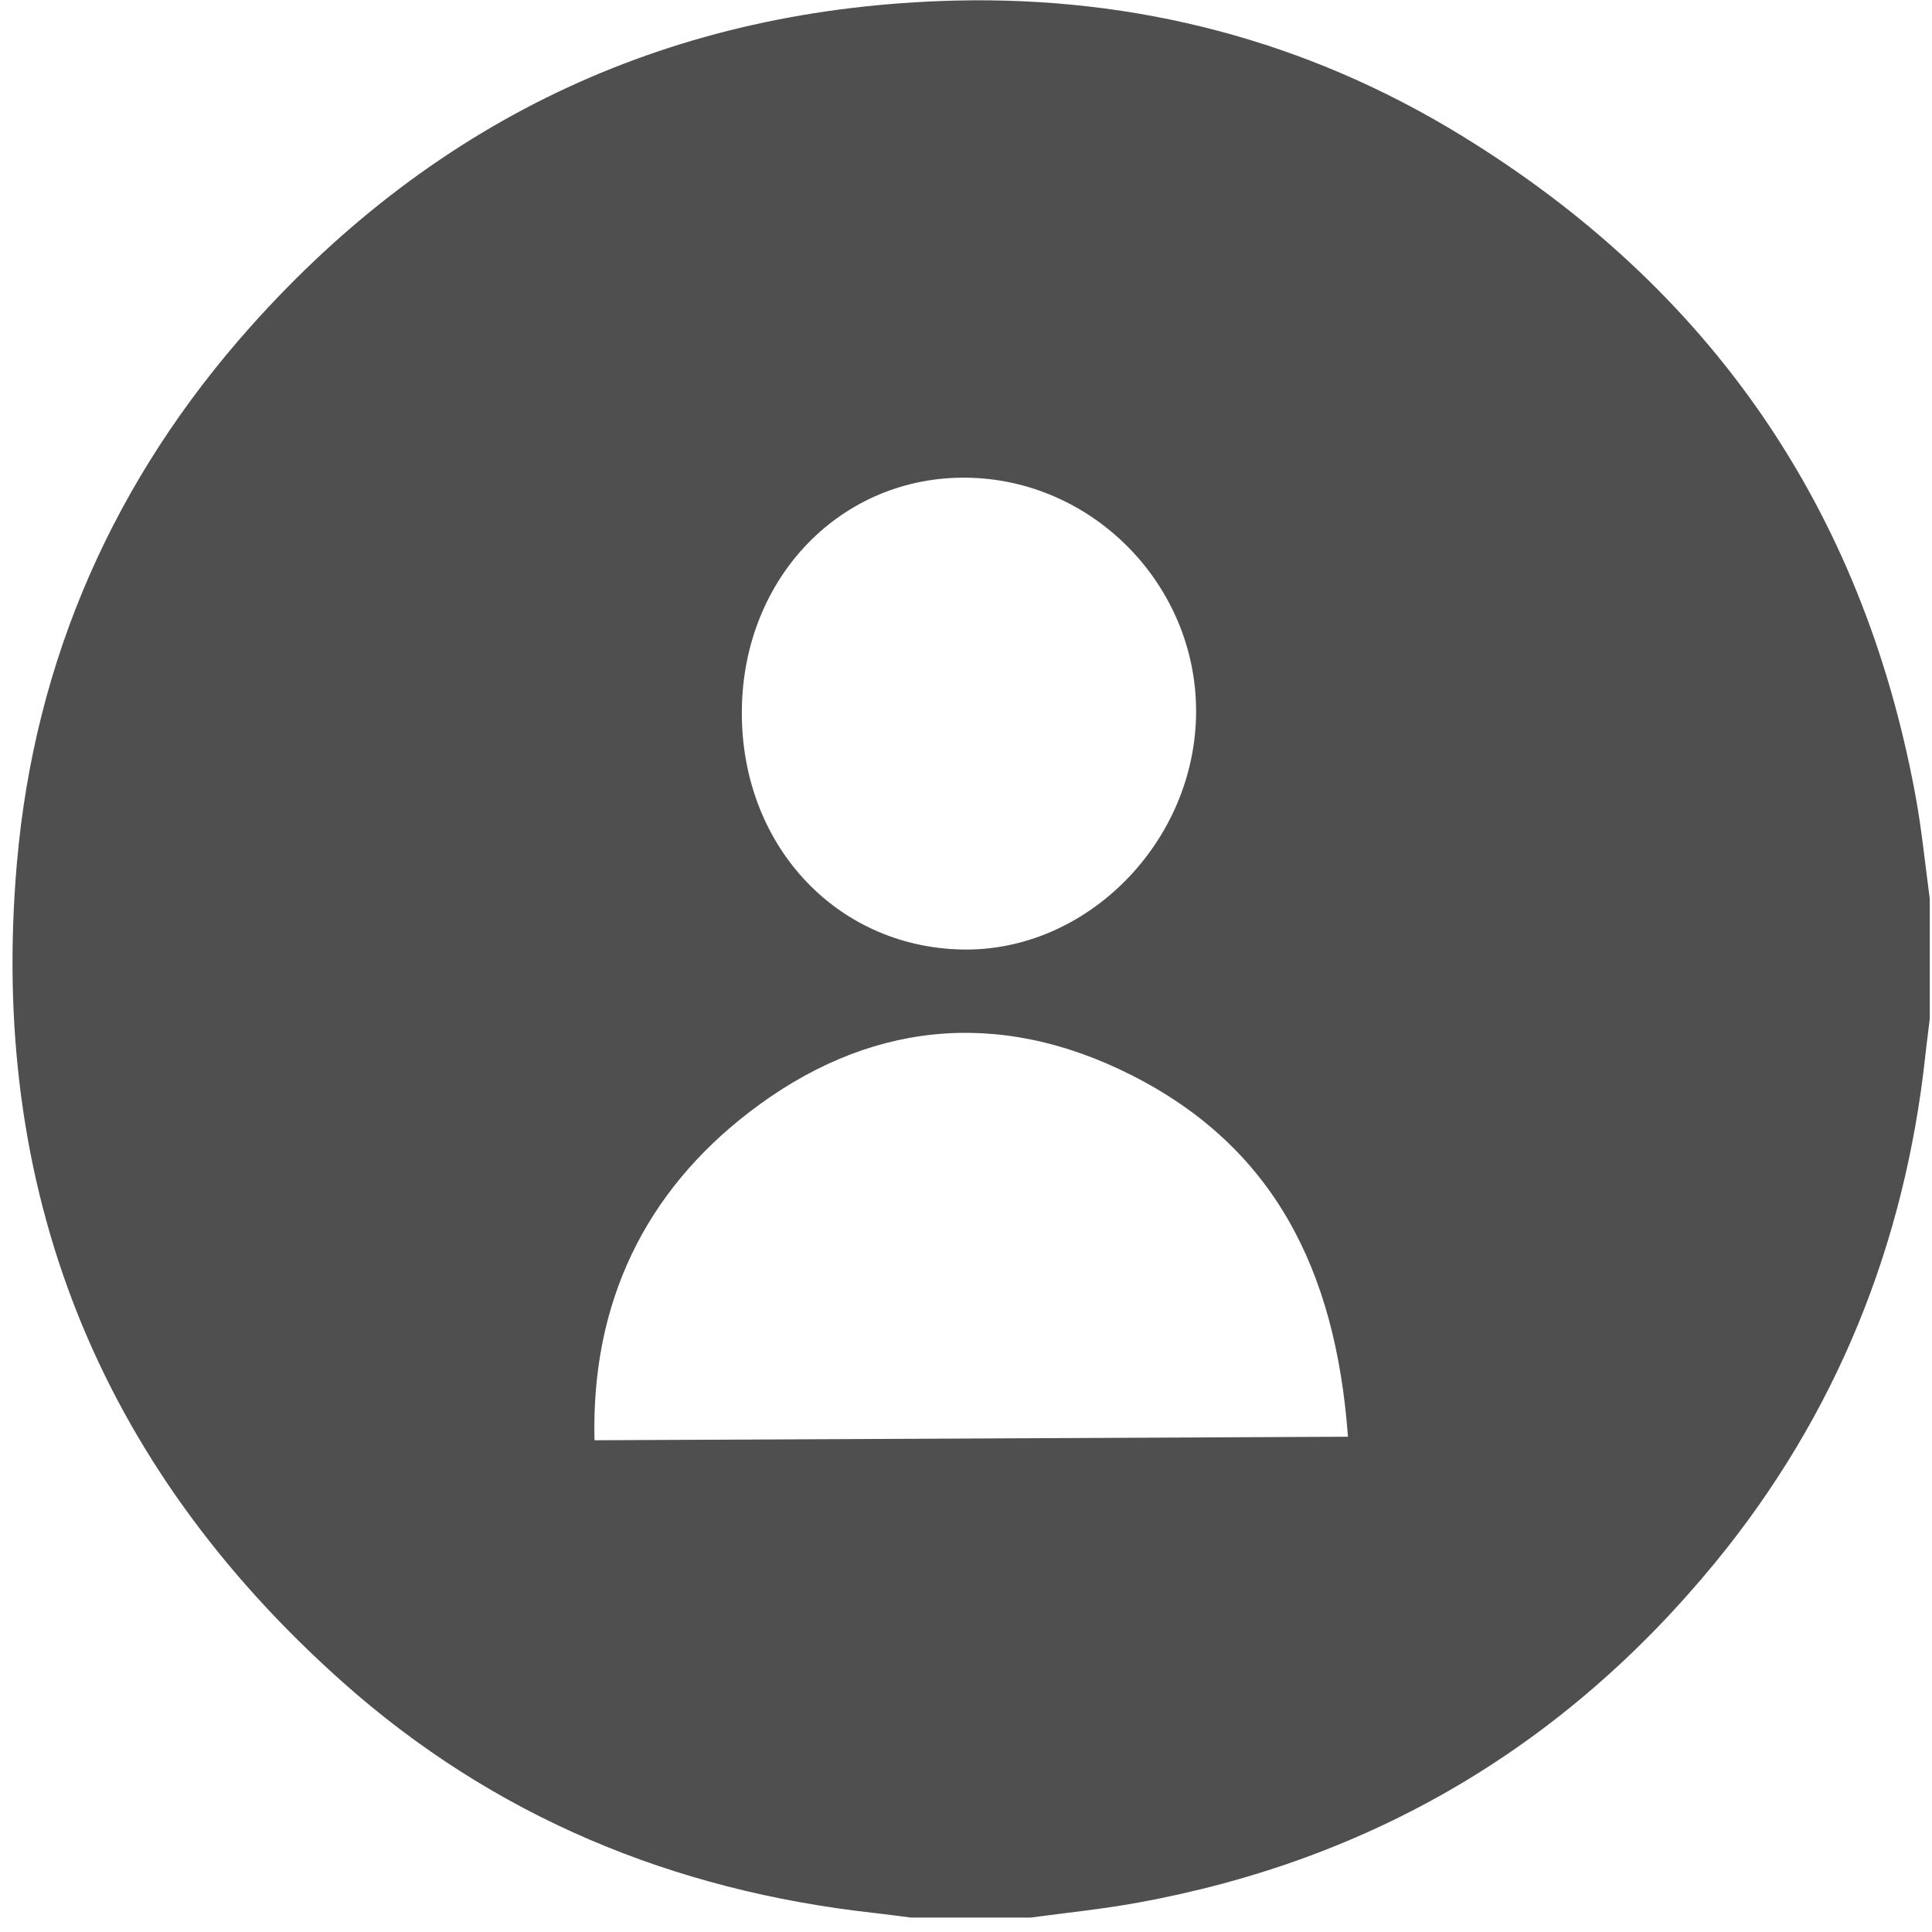
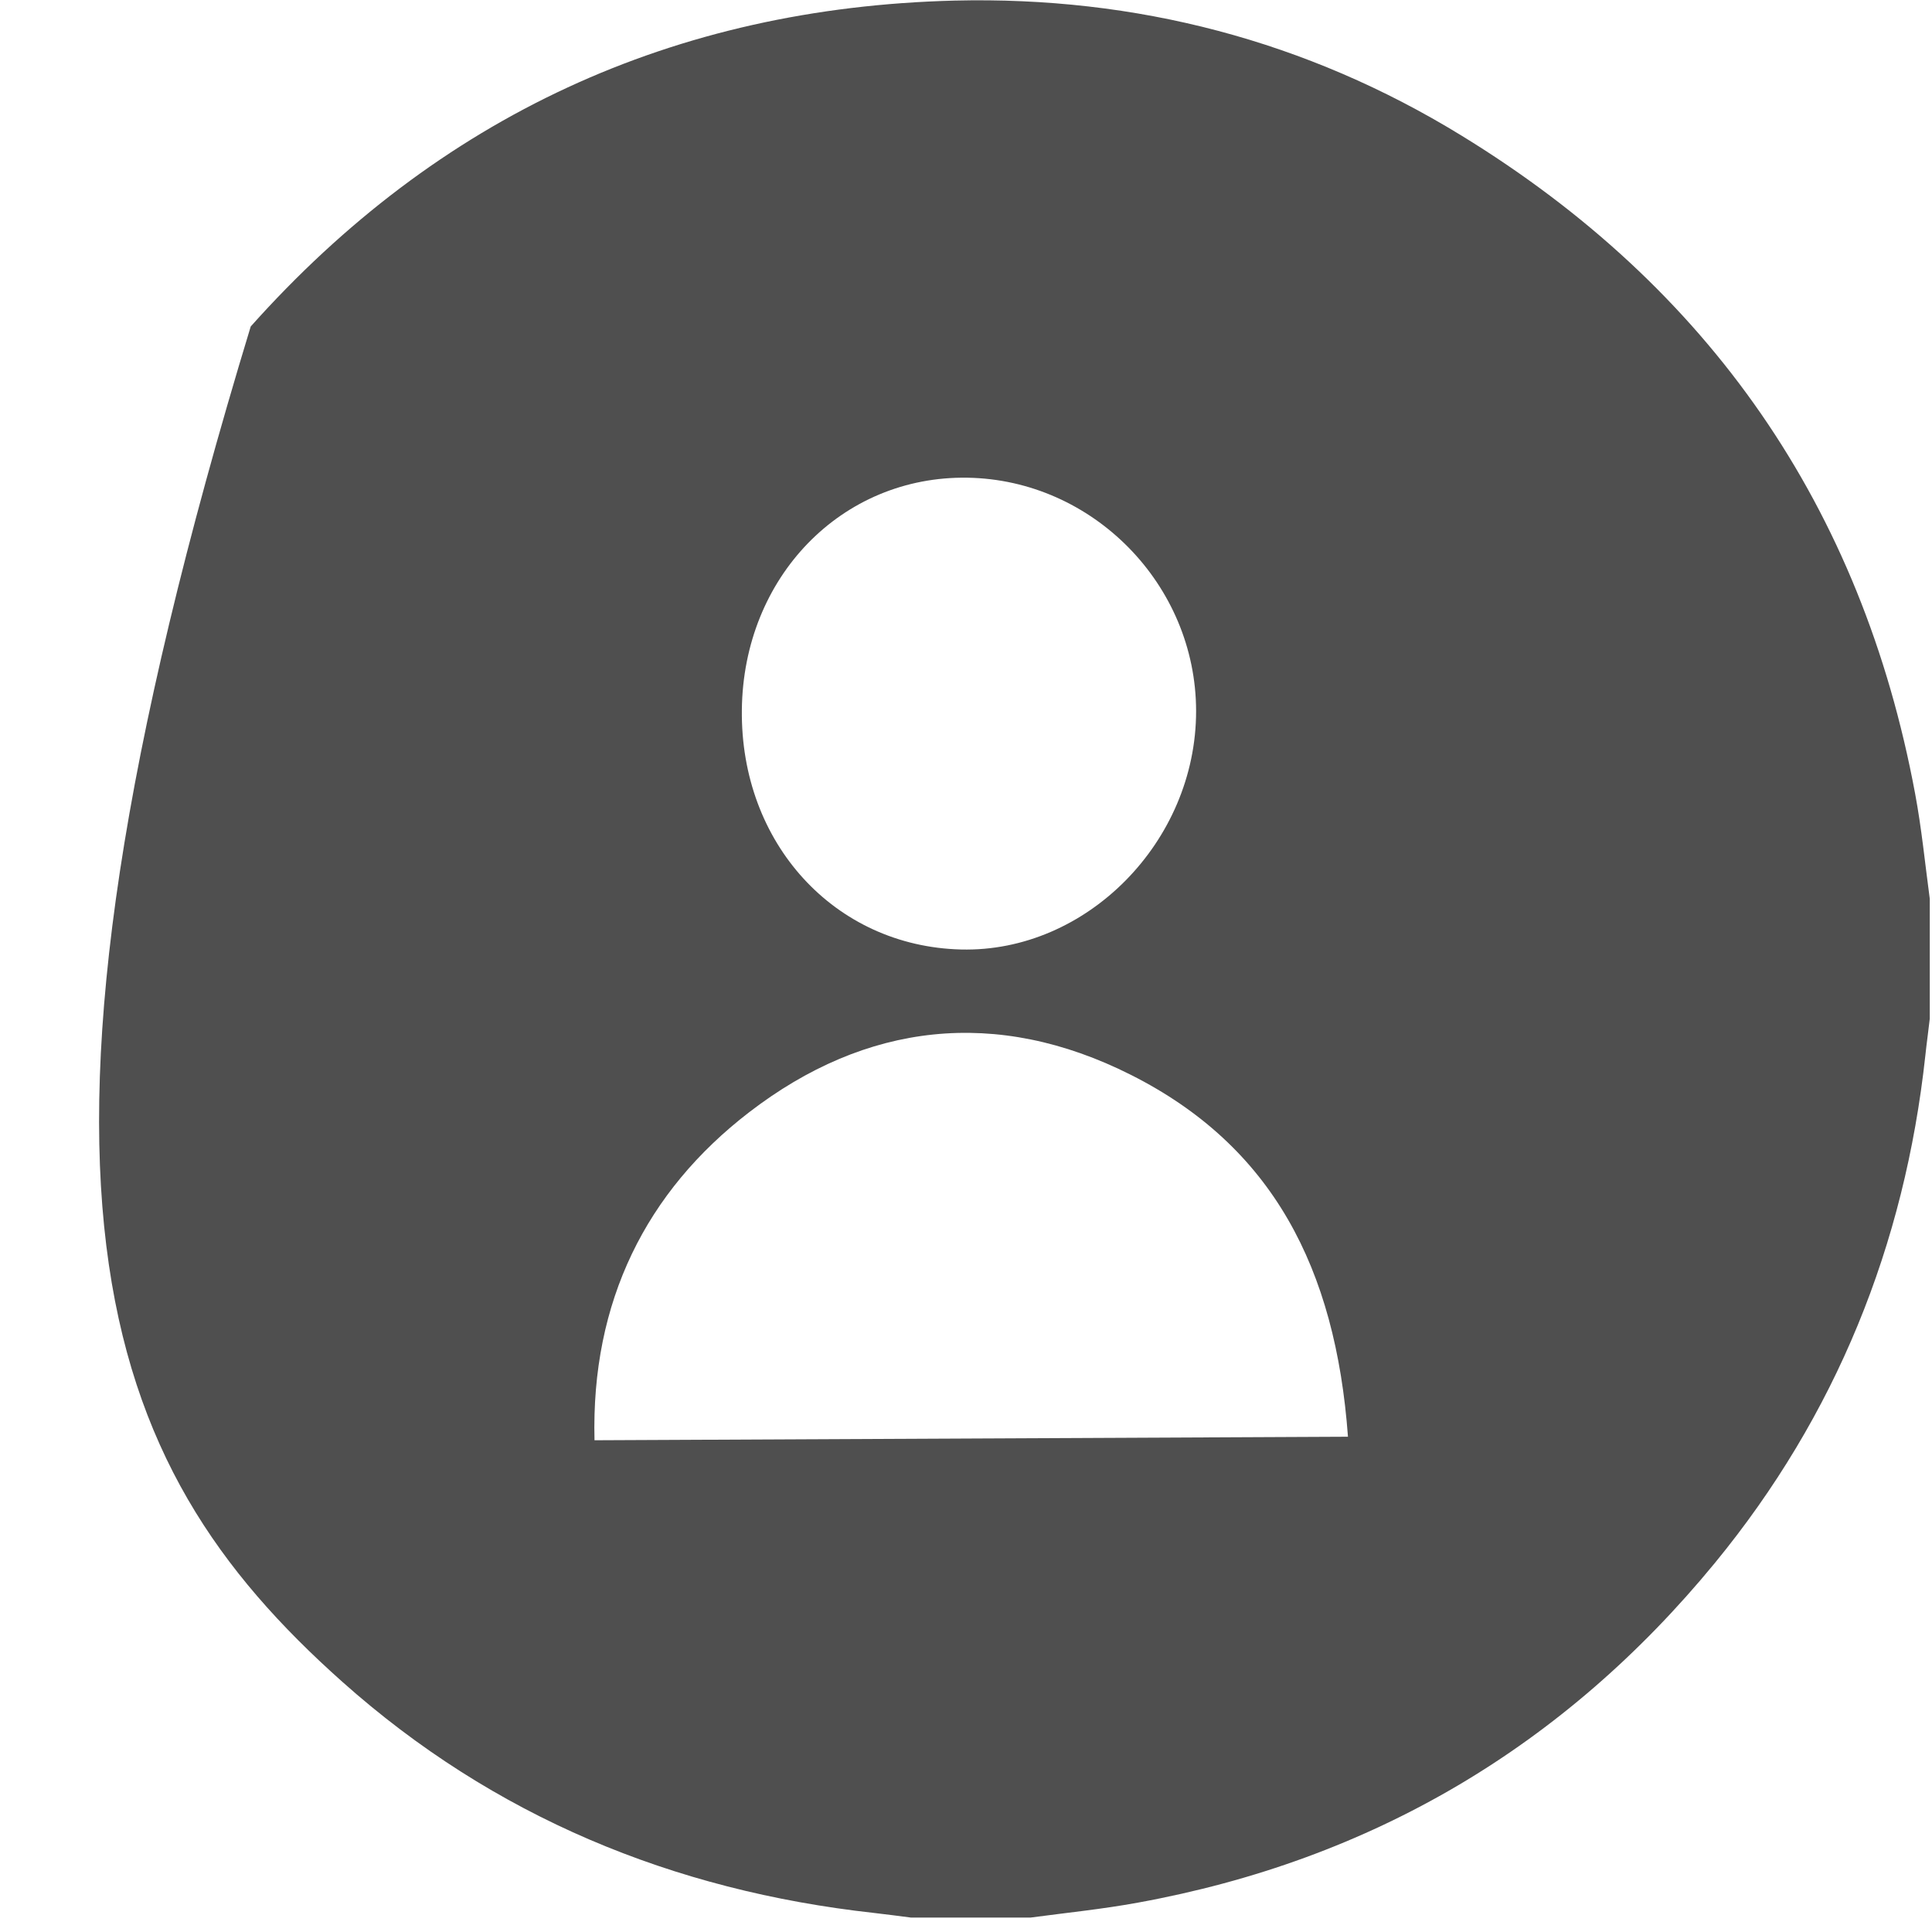
<svg xmlns="http://www.w3.org/2000/svg" width="100%" height="100%" viewBox="0 0 57 57" version="1.1" xml:space="preserve" style="fill-rule:evenodd;clip-rule:evenodd;stroke-linejoin:round;stroke-miterlimit:2;">
  <g transform="matrix(1,0,0,1,-2888.05,-59.07)">
    <g transform="matrix(2.667,0,0,2.667,0,0)">
      <g transform="matrix(1,0,0,1,1089.46,27.387)">
-         <path d="M0,10.694C-0.039,9.157 0.572,7.942 1.71,7.066C3.001,6.072 4.448,5.903 5.934,6.652C7.499,7.44 8.198,8.789 8.335,10.655C5.49,10.669 2.805,10.681 0,10.694M4.125,0.046C5.514,0.068 6.654,1.231 6.655,2.627C6.656,4.071 5.444,5.3 4.054,5.265C2.656,5.23 1.613,4.09 1.63,2.614C1.646,1.144 2.734,0.024 4.125,0.046M14.609,3.541C14.018,0.369 12.332,-2.06 9.587,-3.741C7.876,-4.79 5.991,-5.28 3.984,-5.232C0.874,-5.154 -1.732,-3.947 -3.803,-1.627C-5.309,0.06 -6.192,2.05 -6.389,4.302C-6.705,7.912 -5.499,10.951 -2.79,13.366C-1.117,14.857 0.868,15.677 3.092,15.923C3.228,15.939 3.363,15.956 3.499,15.974L4.825,15.974C5.22,15.921 5.619,15.881 6.011,15.809C8.598,15.339 10.728,14.08 12.395,12.05C13.733,10.419 14.494,8.537 14.722,6.439C14.736,6.303 14.756,6.168 14.771,6.031L14.771,4.704C14.719,4.317 14.681,3.926 14.609,3.541" style="fill:rgb(79,79,79);fill-rule:nonzero;" />
+         <path d="M0,10.694C-0.039,9.157 0.572,7.942 1.71,7.066C3.001,6.072 4.448,5.903 5.934,6.652C7.499,7.44 8.198,8.789 8.335,10.655C5.49,10.669 2.805,10.681 0,10.694M4.125,0.046C5.514,0.068 6.654,1.231 6.655,2.627C6.656,4.071 5.444,5.3 4.054,5.265C2.656,5.23 1.613,4.09 1.63,2.614C1.646,1.144 2.734,0.024 4.125,0.046M14.609,3.541C14.018,0.369 12.332,-2.06 9.587,-3.741C7.876,-4.79 5.991,-5.28 3.984,-5.232C0.874,-5.154 -1.732,-3.947 -3.803,-1.627C-6.705,7.912 -5.499,10.951 -2.79,13.366C-1.117,14.857 0.868,15.677 3.092,15.923C3.228,15.939 3.363,15.956 3.499,15.974L4.825,15.974C5.22,15.921 5.619,15.881 6.011,15.809C8.598,15.339 10.728,14.08 12.395,12.05C13.733,10.419 14.494,8.537 14.722,6.439C14.736,6.303 14.756,6.168 14.771,6.031L14.771,4.704C14.719,4.317 14.681,3.926 14.609,3.541" style="fill:rgb(79,79,79);fill-rule:nonzero;" />
      </g>
    </g>
  </g>
</svg>